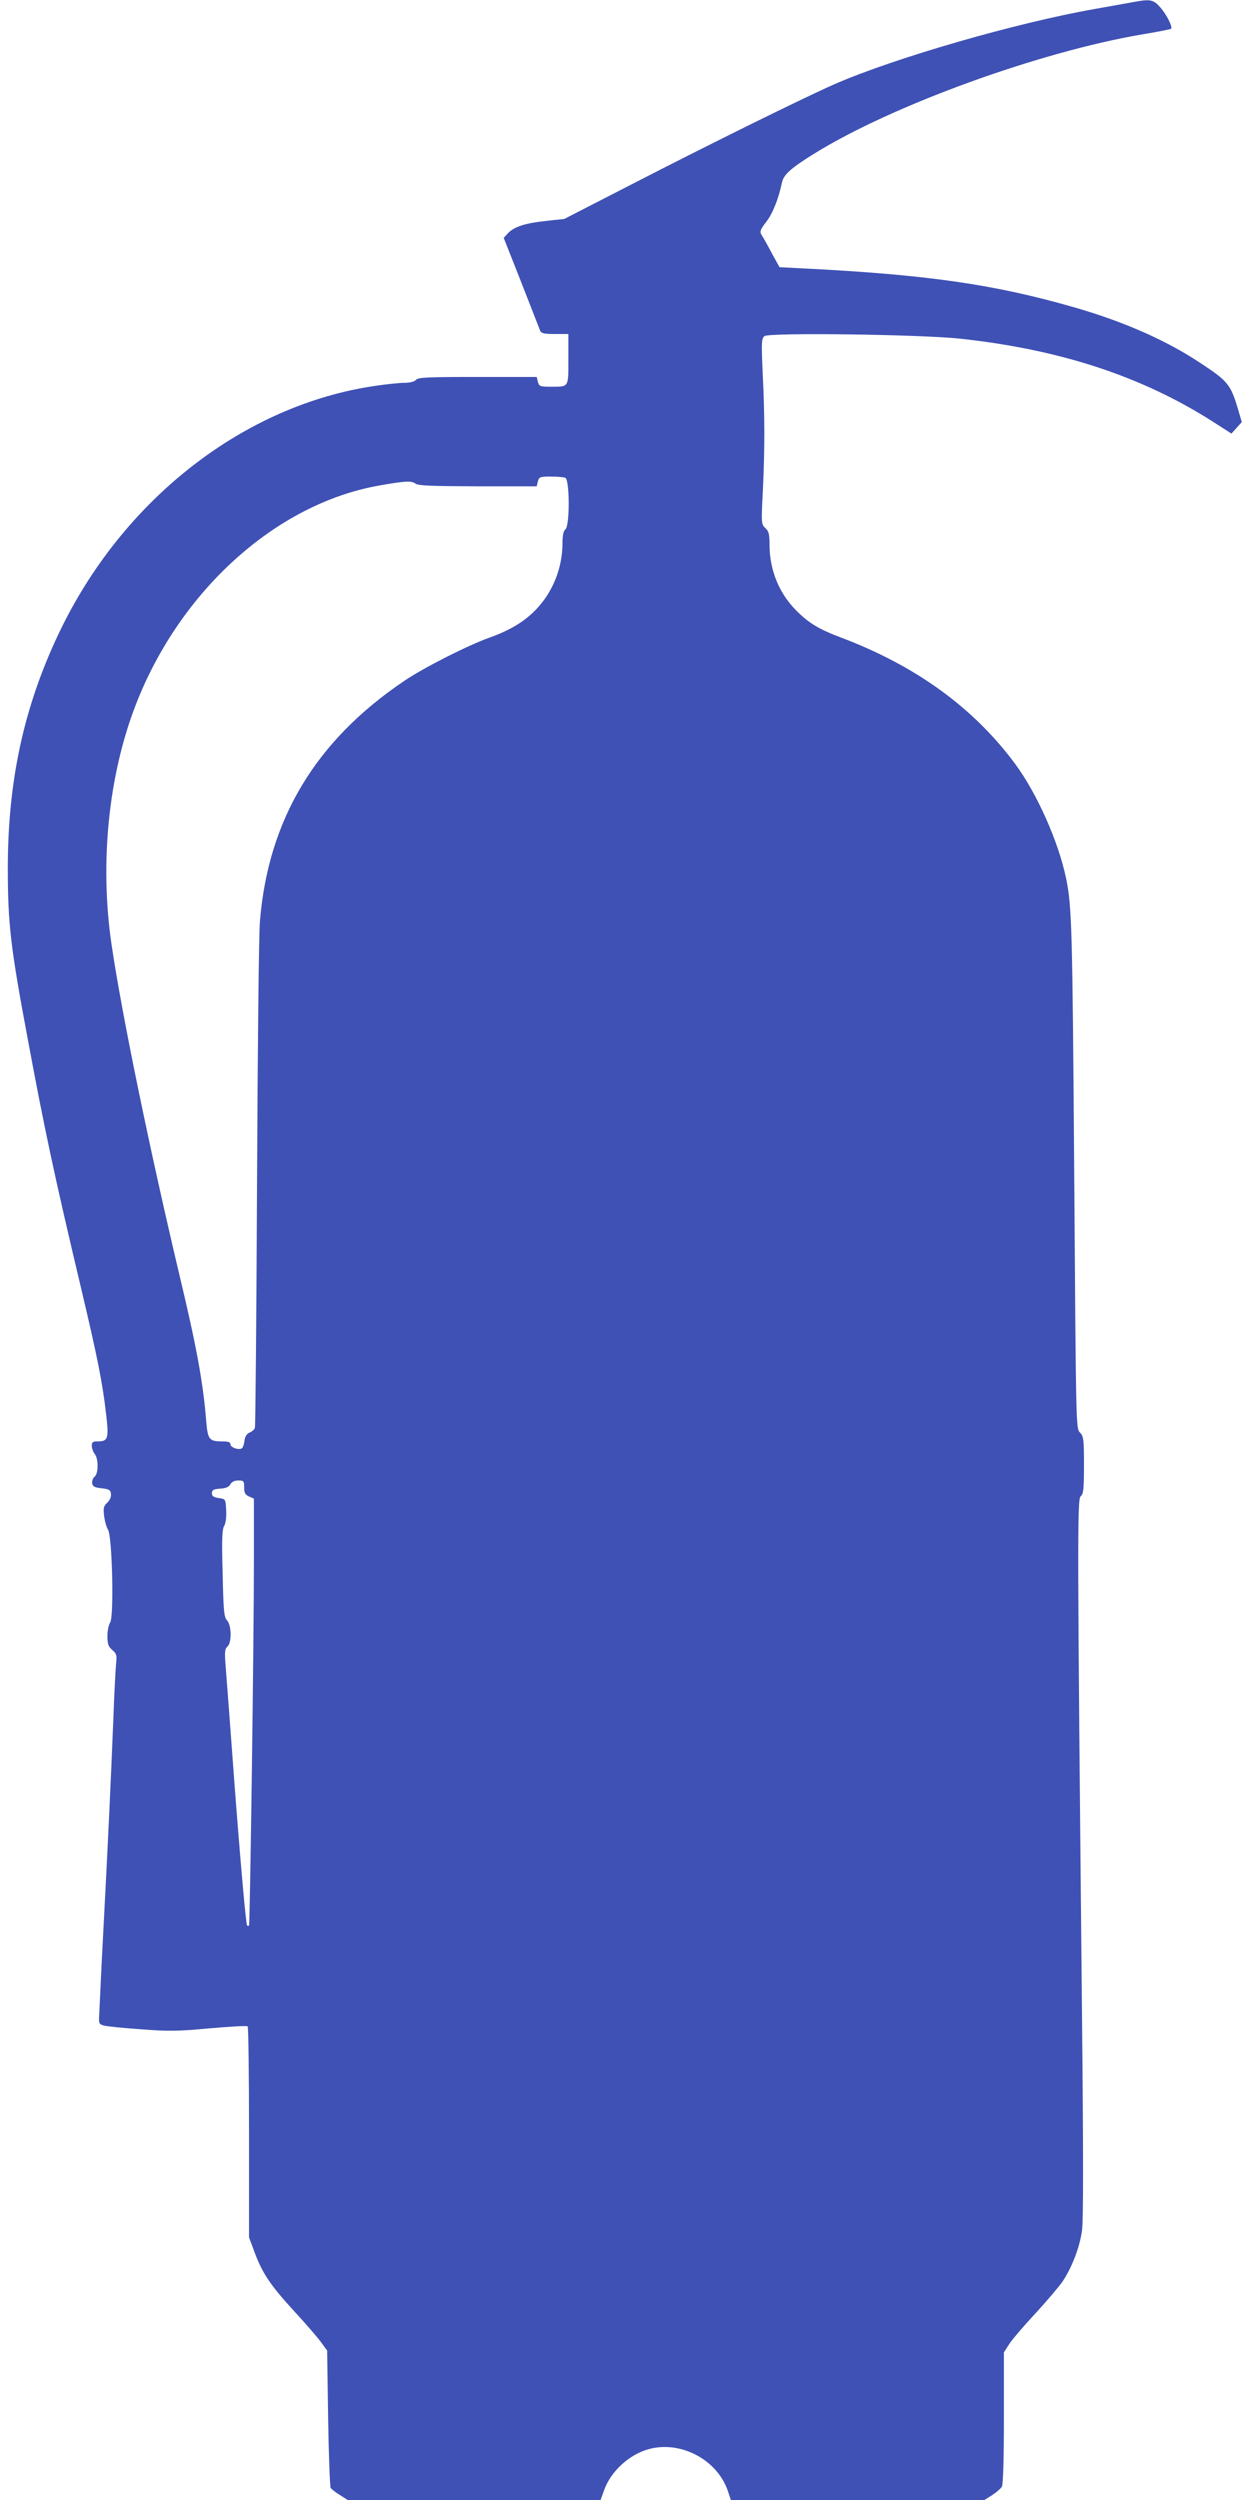
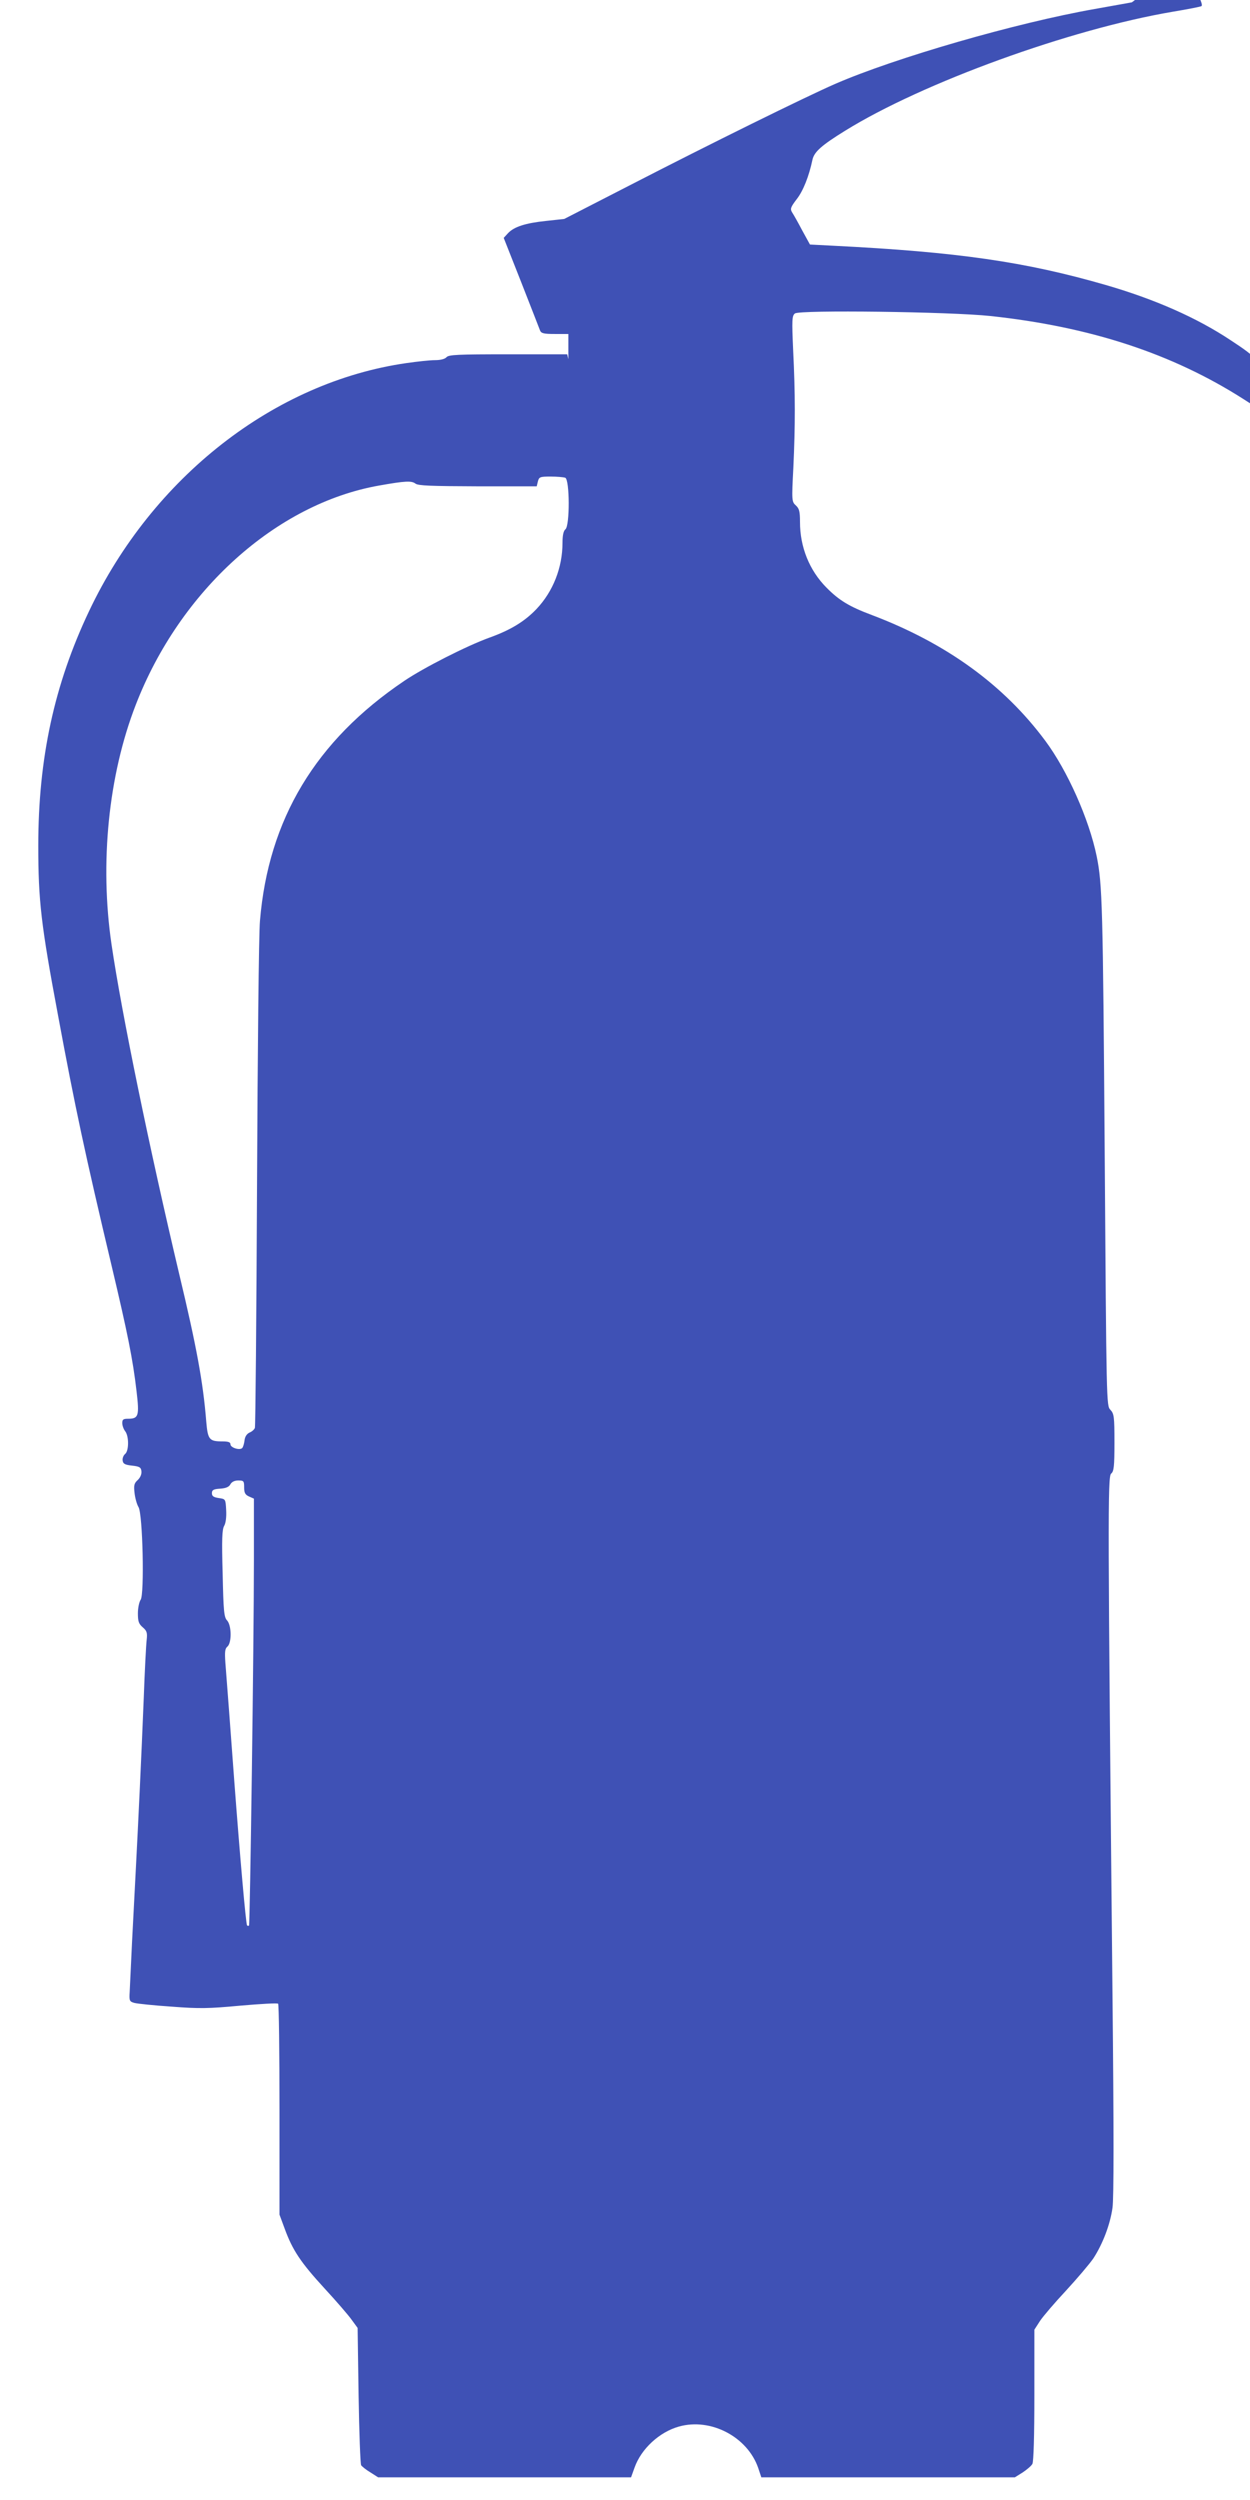
<svg xmlns="http://www.w3.org/2000/svg" version="1.0" width="640pt" height="1280pt" viewBox="0 0 640 1280" preserveAspectRatio="xMidYMid meet">
  <g transform="translate(0,1280) scale(0.1,-0.1)" fill="#3f51b5" stroke="none">
-     <path d="M5795 12788 c-27 -5 -113 -20 -190 -34 -403 -71 -1022 -250 -1330 -384 -155 -68 -630 -302 -1053 -520 l-333 -171 -92 -10 c-107 -11 -165 -30 -196 -63 l-22 -24 90 -228 c49 -126 93 -237 96 -246 6 -15 20 -18 76 -18 l69 0 0 -129 c0 -147 4 -141 -91 -141 -54 0 -59 2 -65 25 l-6 25 -303 0 c-257 0 -304 -2 -315 -15 -8 -9 -30 -15 -59 -15 -25 0 -91 -7 -146 -15 -676 -97 -1300 -584 -1625 -1270 -178 -375 -260 -754 -260 -1200 0 -283 14 -405 101 -869 87 -470 140 -716 274 -1281 83 -350 109 -480 128 -643 15 -128 11 -142 -44 -142 -24 0 -29 -4 -29 -22 0 -13 7 -32 15 -42 20 -26 19 -100 0 -116 -9 -7 -15 -23 -13 -34 2 -17 12 -22 48 -26 38 -4 46 -9 48 -28 2 -15 -5 -32 -18 -45 -19 -17 -22 -27 -17 -68 3 -26 12 -58 20 -71 22 -34 31 -449 11 -475 -7 -10 -14 -41 -14 -69 0 -41 4 -54 25 -72 21 -18 24 -28 20 -64 -3 -24 -10 -158 -15 -298 -13 -323 -28 -634 -40 -865 -5 -99 -14 -272 -20 -385 -5 -113 -11 -227 -12 -254 -3 -46 -1 -50 24 -57 15 -4 101 -13 191 -19 142 -11 189 -10 351 5 103 9 190 14 194 10 4 -4 7 -248 7 -543 l0 -537 27 -73 c40 -109 81 -171 203 -304 61 -66 124 -139 140 -162 l30 -41 5 -345 c3 -190 9 -351 13 -358 5 -7 26 -24 48 -37 l39 -25 647 0 648 0 18 50 c34 96 127 182 227 210 164 46 351 -53 406 -212 l16 -48 649 0 649 0 40 25 c21 14 44 33 50 44 6 13 10 141 10 353 l0 334 29 45 c16 24 76 94 133 155 57 62 120 136 140 165 48 74 86 173 98 259 7 49 7 396 0 1089 -24 2441 -25 2655 -7 2670 14 11 17 36 17 159 0 133 -2 148 -21 168 -20 21 -20 29 -29 1325 -9 1253 -12 1367 -41 1509 -39 190 -150 439 -263 591 -213 287 -508 500 -888 644 -115 43 -168 75 -233 141 -87 88 -135 207 -135 335 0 55 -4 69 -21 85 -21 19 -22 23 -13 194 10 218 10 376 -1 600 -7 158 -6 177 9 189 23 19 795 9 1001 -13 511 -55 930 -192 1295 -425 l95 -61 27 30 26 29 -20 68 c-37 124 -51 142 -193 235 -173 115 -388 210 -640 283 -412 119 -757 169 -1397 201 l-117 6 -39 71 c-21 40 -44 81 -52 93 -11 18 -9 26 23 68 33 42 63 117 81 203 9 40 48 74 166 147 398 247 1154 521 1679 610 78 13 145 26 147 29 9 9 -23 73 -56 110 -35 40 -51 43 -145 25z m-2901 -2434 c23 -9 24 -245 1 -264 -10 -8 -15 -31 -15 -69 0 -127 -48 -249 -133 -339 -61 -64 -133 -108 -242 -147 -116 -42 -336 -154 -435 -221 -454 -306 -696 -709 -739 -1229 -6 -66 -12 -674 -15 -1351 -3 -677 -8 -1237 -11 -1245 -3 -8 -15 -19 -28 -24 -14 -7 -23 -21 -25 -40 -2 -16 -7 -34 -12 -39 -13 -13 -60 2 -60 19 0 11 -11 15 -41 15 -68 0 -75 9 -83 102 -16 201 -50 385 -138 753 -152 642 -295 1335 -347 1690 -61 416 -16 865 124 1226 226 585 719 1030 1246 1123 135 24 166 25 186 10 14 -11 80 -13 319 -14 l302 0 6 25 c6 23 11 25 65 25 33 0 66 -3 75 -6z m-1644 -5169 c0 -28 5 -38 25 -47 l25 -11 0 -316 c0 -424 -20 -1864 -25 -1870 -3 -2 -7 -2 -10 1 -6 6 -37 361 -65 733 -21 285 -36 484 -46 611 -4 57 -2 73 10 83 23 19 22 108 -1 134 -16 16 -19 48 -23 241 -5 174 -3 226 8 244 8 14 12 45 10 80 -3 57 -3 57 -38 62 -27 4 -35 10 -35 25 0 16 8 21 42 23 30 2 46 9 53 23 7 12 21 19 40 19 28 0 30 -3 30 -35z" />
+     <path d="M5795 12788 c-27 -5 -113 -20 -190 -34 -403 -71 -1022 -250 -1330 -384 -155 -68 -630 -302 -1053 -520 l-333 -171 -92 -10 c-107 -11 -165 -30 -196 -63 l-22 -24 90 -228 c49 -126 93 -237 96 -246 6 -15 20 -18 76 -18 l69 0 0 -129 l-6 25 -303 0 c-257 0 -304 -2 -315 -15 -8 -9 -30 -15 -59 -15 -25 0 -91 -7 -146 -15 -676 -97 -1300 -584 -1625 -1270 -178 -375 -260 -754 -260 -1200 0 -283 14 -405 101 -869 87 -470 140 -716 274 -1281 83 -350 109 -480 128 -643 15 -128 11 -142 -44 -142 -24 0 -29 -4 -29 -22 0 -13 7 -32 15 -42 20 -26 19 -100 0 -116 -9 -7 -15 -23 -13 -34 2 -17 12 -22 48 -26 38 -4 46 -9 48 -28 2 -15 -5 -32 -18 -45 -19 -17 -22 -27 -17 -68 3 -26 12 -58 20 -71 22 -34 31 -449 11 -475 -7 -10 -14 -41 -14 -69 0 -41 4 -54 25 -72 21 -18 24 -28 20 -64 -3 -24 -10 -158 -15 -298 -13 -323 -28 -634 -40 -865 -5 -99 -14 -272 -20 -385 -5 -113 -11 -227 -12 -254 -3 -46 -1 -50 24 -57 15 -4 101 -13 191 -19 142 -11 189 -10 351 5 103 9 190 14 194 10 4 -4 7 -248 7 -543 l0 -537 27 -73 c40 -109 81 -171 203 -304 61 -66 124 -139 140 -162 l30 -41 5 -345 c3 -190 9 -351 13 -358 5 -7 26 -24 48 -37 l39 -25 647 0 648 0 18 50 c34 96 127 182 227 210 164 46 351 -53 406 -212 l16 -48 649 0 649 0 40 25 c21 14 44 33 50 44 6 13 10 141 10 353 l0 334 29 45 c16 24 76 94 133 155 57 62 120 136 140 165 48 74 86 173 98 259 7 49 7 396 0 1089 -24 2441 -25 2655 -7 2670 14 11 17 36 17 159 0 133 -2 148 -21 168 -20 21 -20 29 -29 1325 -9 1253 -12 1367 -41 1509 -39 190 -150 439 -263 591 -213 287 -508 500 -888 644 -115 43 -168 75 -233 141 -87 88 -135 207 -135 335 0 55 -4 69 -21 85 -21 19 -22 23 -13 194 10 218 10 376 -1 600 -7 158 -6 177 9 189 23 19 795 9 1001 -13 511 -55 930 -192 1295 -425 l95 -61 27 30 26 29 -20 68 c-37 124 -51 142 -193 235 -173 115 -388 210 -640 283 -412 119 -757 169 -1397 201 l-117 6 -39 71 c-21 40 -44 81 -52 93 -11 18 -9 26 23 68 33 42 63 117 81 203 9 40 48 74 166 147 398 247 1154 521 1679 610 78 13 145 26 147 29 9 9 -23 73 -56 110 -35 40 -51 43 -145 25z m-2901 -2434 c23 -9 24 -245 1 -264 -10 -8 -15 -31 -15 -69 0 -127 -48 -249 -133 -339 -61 -64 -133 -108 -242 -147 -116 -42 -336 -154 -435 -221 -454 -306 -696 -709 -739 -1229 -6 -66 -12 -674 -15 -1351 -3 -677 -8 -1237 -11 -1245 -3 -8 -15 -19 -28 -24 -14 -7 -23 -21 -25 -40 -2 -16 -7 -34 -12 -39 -13 -13 -60 2 -60 19 0 11 -11 15 -41 15 -68 0 -75 9 -83 102 -16 201 -50 385 -138 753 -152 642 -295 1335 -347 1690 -61 416 -16 865 124 1226 226 585 719 1030 1246 1123 135 24 166 25 186 10 14 -11 80 -13 319 -14 l302 0 6 25 c6 23 11 25 65 25 33 0 66 -3 75 -6z m-1644 -5169 c0 -28 5 -38 25 -47 l25 -11 0 -316 c0 -424 -20 -1864 -25 -1870 -3 -2 -7 -2 -10 1 -6 6 -37 361 -65 733 -21 285 -36 484 -46 611 -4 57 -2 73 10 83 23 19 22 108 -1 134 -16 16 -19 48 -23 241 -5 174 -3 226 8 244 8 14 12 45 10 80 -3 57 -3 57 -38 62 -27 4 -35 10 -35 25 0 16 8 21 42 23 30 2 46 9 53 23 7 12 21 19 40 19 28 0 30 -3 30 -35z" />
  </g>
</svg>